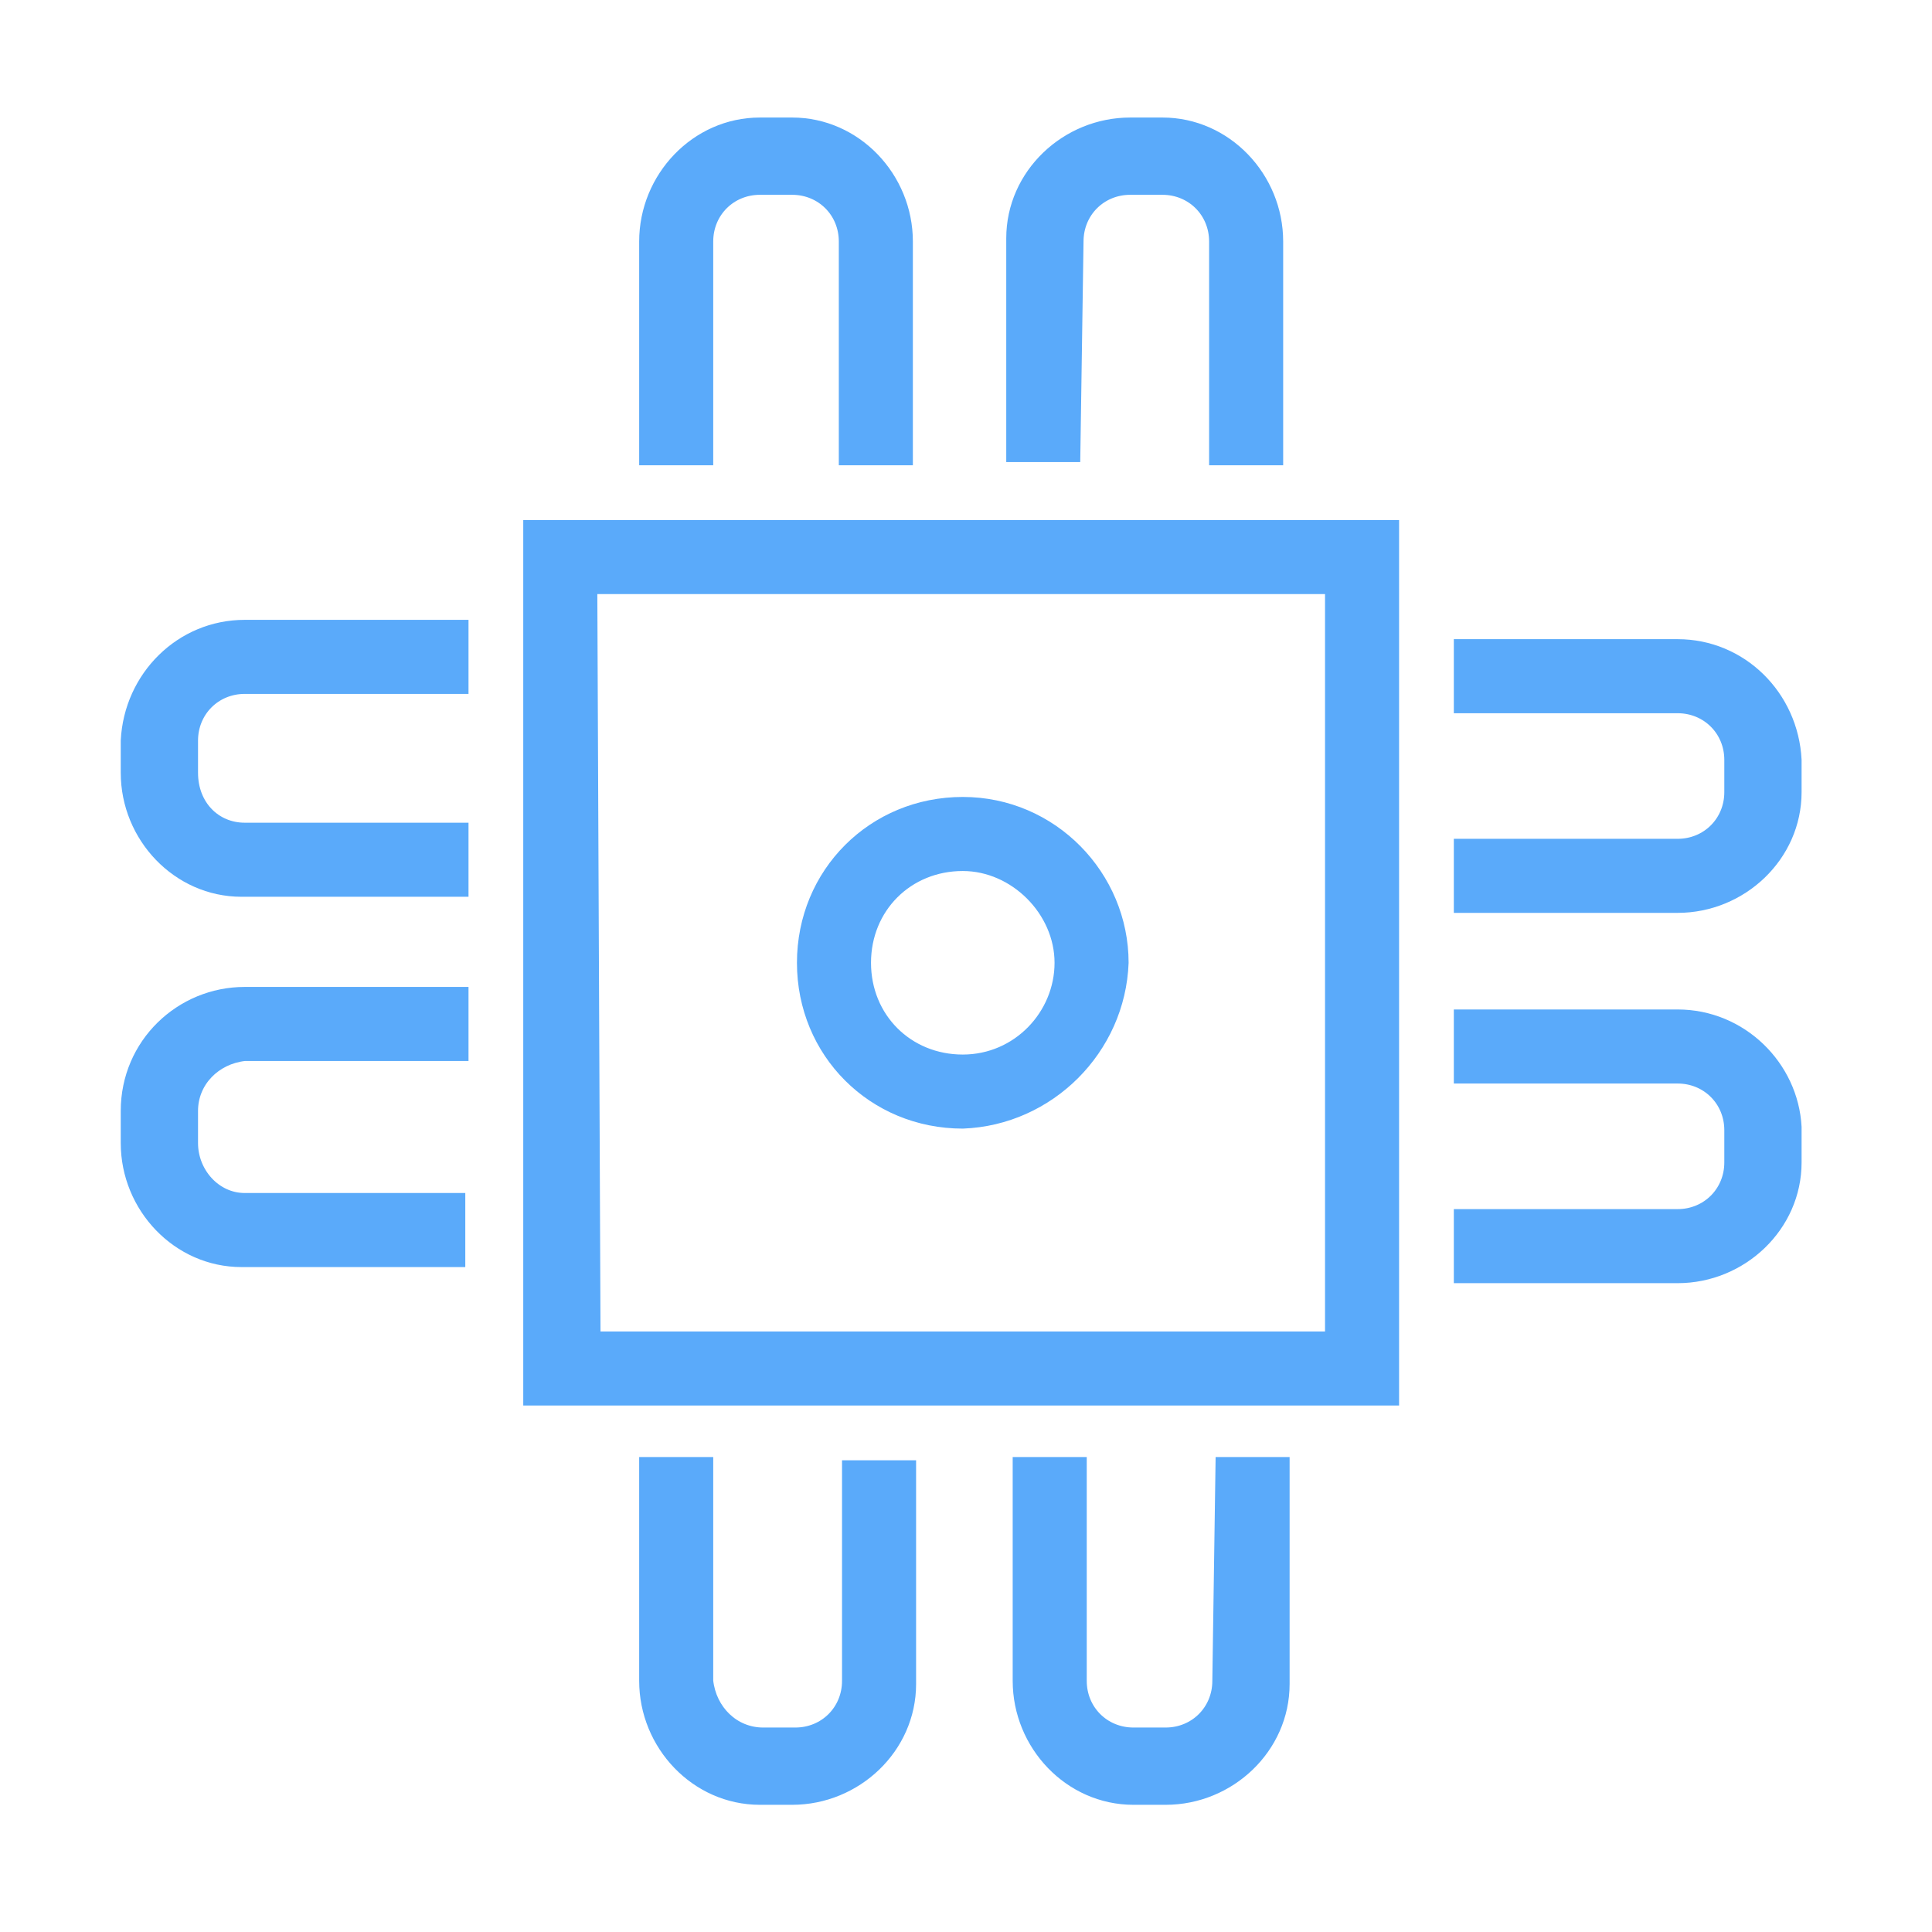
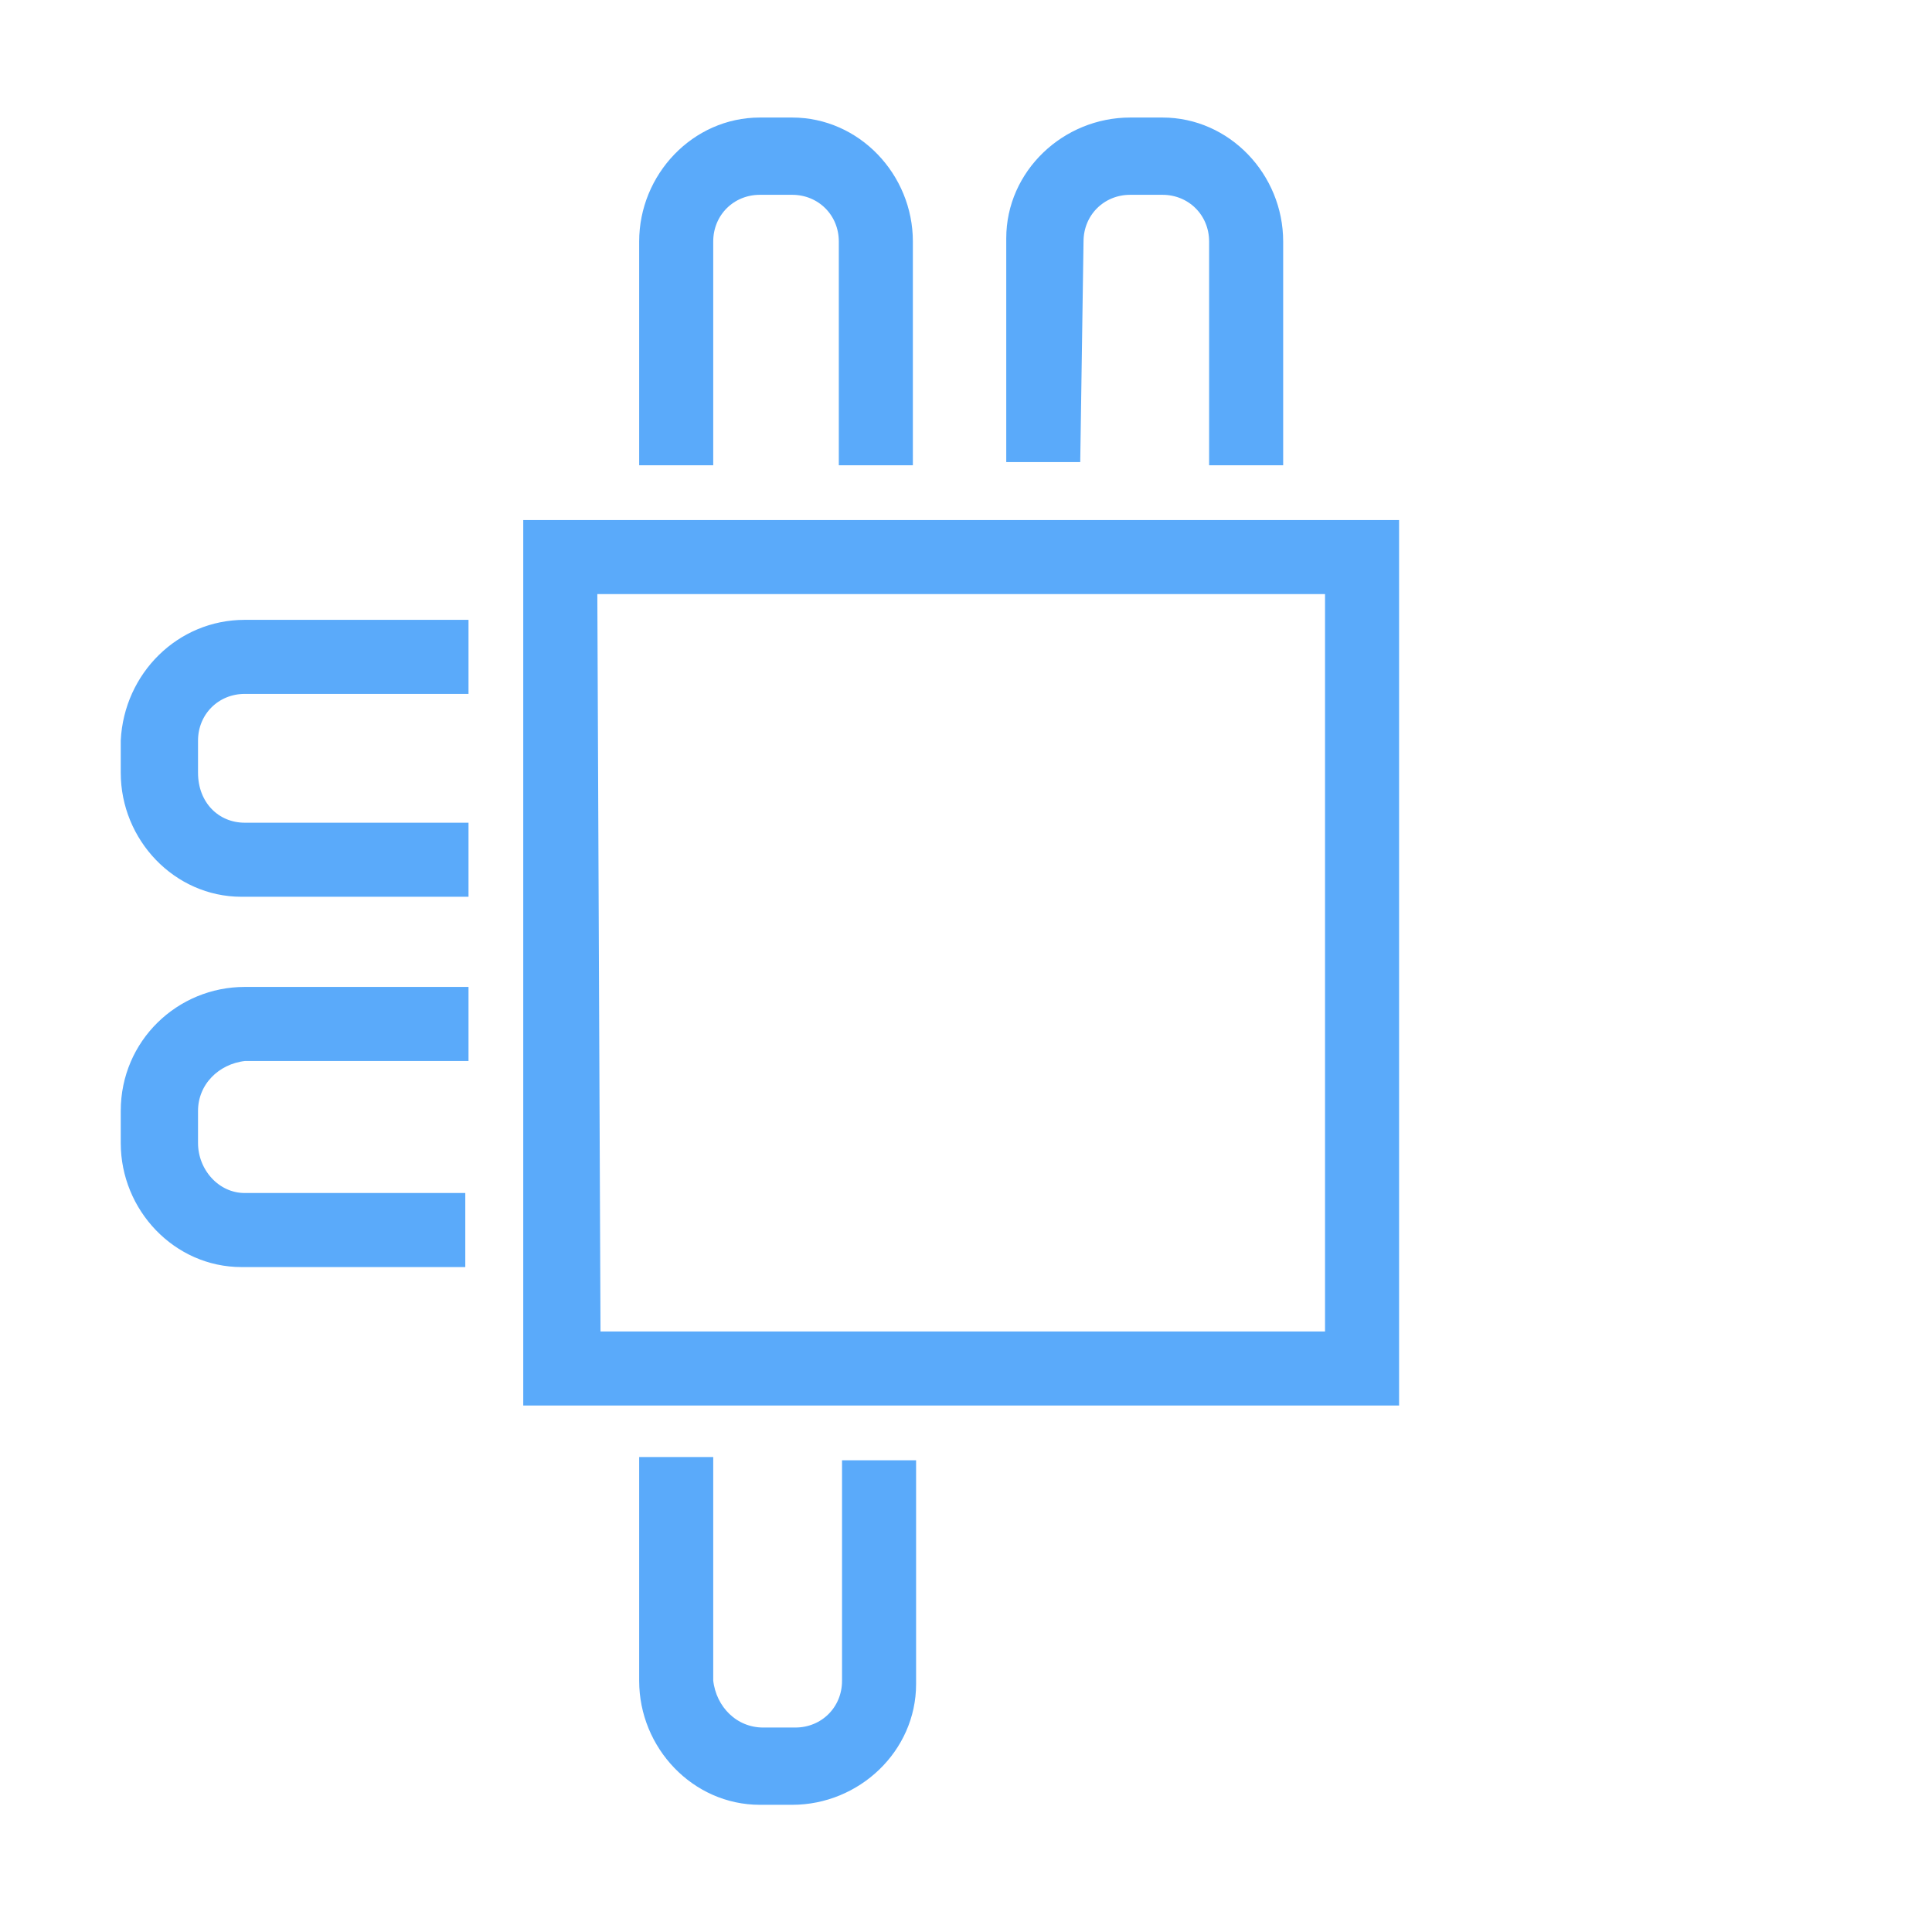
<svg xmlns="http://www.w3.org/2000/svg" version="1.1" id="Layer_1" x="0px" y="0px" viewBox="0 0 60 60" style="enable-background:new 0 0 60 60;" xml:space="preserve">
  <style type="text/css">
	.st0{fill:#5AAAFA;stroke:#5AAAFA;stroke-width:0.3;stroke-miterlimit:10;}
</style>
  <title>Atlas-Icons-v8 (Page 3)</title>
  <path class="st0" d="M16.4,43.5h26.9V16.3H16.4V43.5z M18.4,18.3h22.9v23.2H18.5L18.4,18.3L18.4,18.3z" />
-   <path class="st0" d="M29.9,24.9c-2.8,0-5,2.2-5,5s2.2,5,5,5l0,0c2.7-0.1,4.9-2.3,5-5C34.9,27.2,32.7,24.9,29.9,24.9  C29.9,24.9,29.9,24.9,29.9,24.9z M29.9,32.9c-1.7,0-3-1.3-3-3s1.3-3,3-3c1.6,0,3,1.4,3,3C32.9,31.5,31.6,32.9,29.9,32.9  C29.9,32.9,29.9,32.9,29.9,32.9L29.9,32.9z" />
  <path class="st0" d="M3.9,23v1c0,2,1.6,3.7,3.6,3.7c0,0,0.1,0,0.1,0h6.8v-2H7.6C6.7,25.7,6,25,6,24v-1c0-0.9,0.7-1.6,1.6-1.6h6.8v-2  H7.6C5.6,19.4,4,21,3.9,23z" />
  <path class="st0" d="M3.9,34.5v1c0,2,1.6,3.7,3.6,3.7c0,0,0,0,0,0h6.8v-2H7.6c-0.9,0-1.6-0.8-1.6-1.7v-1c0-0.9,0.7-1.6,1.6-1.7h6.8  v-2H7.6C5.6,30.8,3.9,32.4,3.9,34.5z" />
-   <path class="st0" d="M52.1,31.5h-6.8v2h6.8c0.9,0,1.6,0.7,1.6,1.6v1c0,0.9-0.7,1.6-1.6,1.6h-6.8v2h6.8c2,0,3.7-1.6,3.7-3.6  c0,0,0,0,0-0.1v-1C55.7,33.1,54.1,31.5,52.1,31.5z" />
-   <path class="st0" d="M52.1,20h-6.8v2h6.8c0.9,0,1.6,0.7,1.6,1.6v1c0,0.9-0.7,1.6-1.6,1.6h-6.8v2h6.8c2,0,3.7-1.6,3.7-3.6  c0,0,0,0,0,0v-1C55.7,21.6,54.1,20,52.1,20z" />
  <path class="st0" d="M26.3,52.2c0,0.9-0.7,1.6-1.6,1.6h-1c-0.9,0-1.6-0.7-1.7-1.6v-6.8h-2v6.8c0,2,1.6,3.7,3.6,3.7c0,0,0,0,0,0h1  c2,0,3.7-1.6,3.7-3.6c0,0,0,0,0,0v-6.8h-2L26.3,52.2L26.3,52.2z" />
-   <path class="st0" d="M37.8,52.2c0,0.9-0.7,1.6-1.6,1.6h-1c-0.9,0-1.6-0.7-1.6-1.6v-6.8h-2v6.8c0,2,1.6,3.7,3.6,3.7c0,0,0,0,0,0h1  c2,0,3.7-1.6,3.7-3.6c0,0,0,0,0-0.1v-6.8h-2L37.8,52.2L37.8,52.2z" />
  <path class="st0" d="M33.5,7.5c0-0.9,0.7-1.6,1.6-1.6h1c0.9,0,1.6,0.7,1.6,1.6v6.8h2V7.5c0-2-1.6-3.7-3.6-3.7c0,0,0,0,0,0h-1  c-2,0-3.7,1.6-3.7,3.6c0,0,0,0,0,0v6.8h2L33.5,7.5L33.5,7.5z" />
  <path class="st0" d="M22,7.5c0-0.9,0.7-1.6,1.6-1.6h1c0.9,0,1.6,0.7,1.6,1.6v6.8h2V7.5c0-2-1.6-3.7-3.6-3.7c0,0,0,0,0,0h-1  c-2,0-3.6,1.7-3.6,3.7v6.8h2V7.5z" />
</svg>